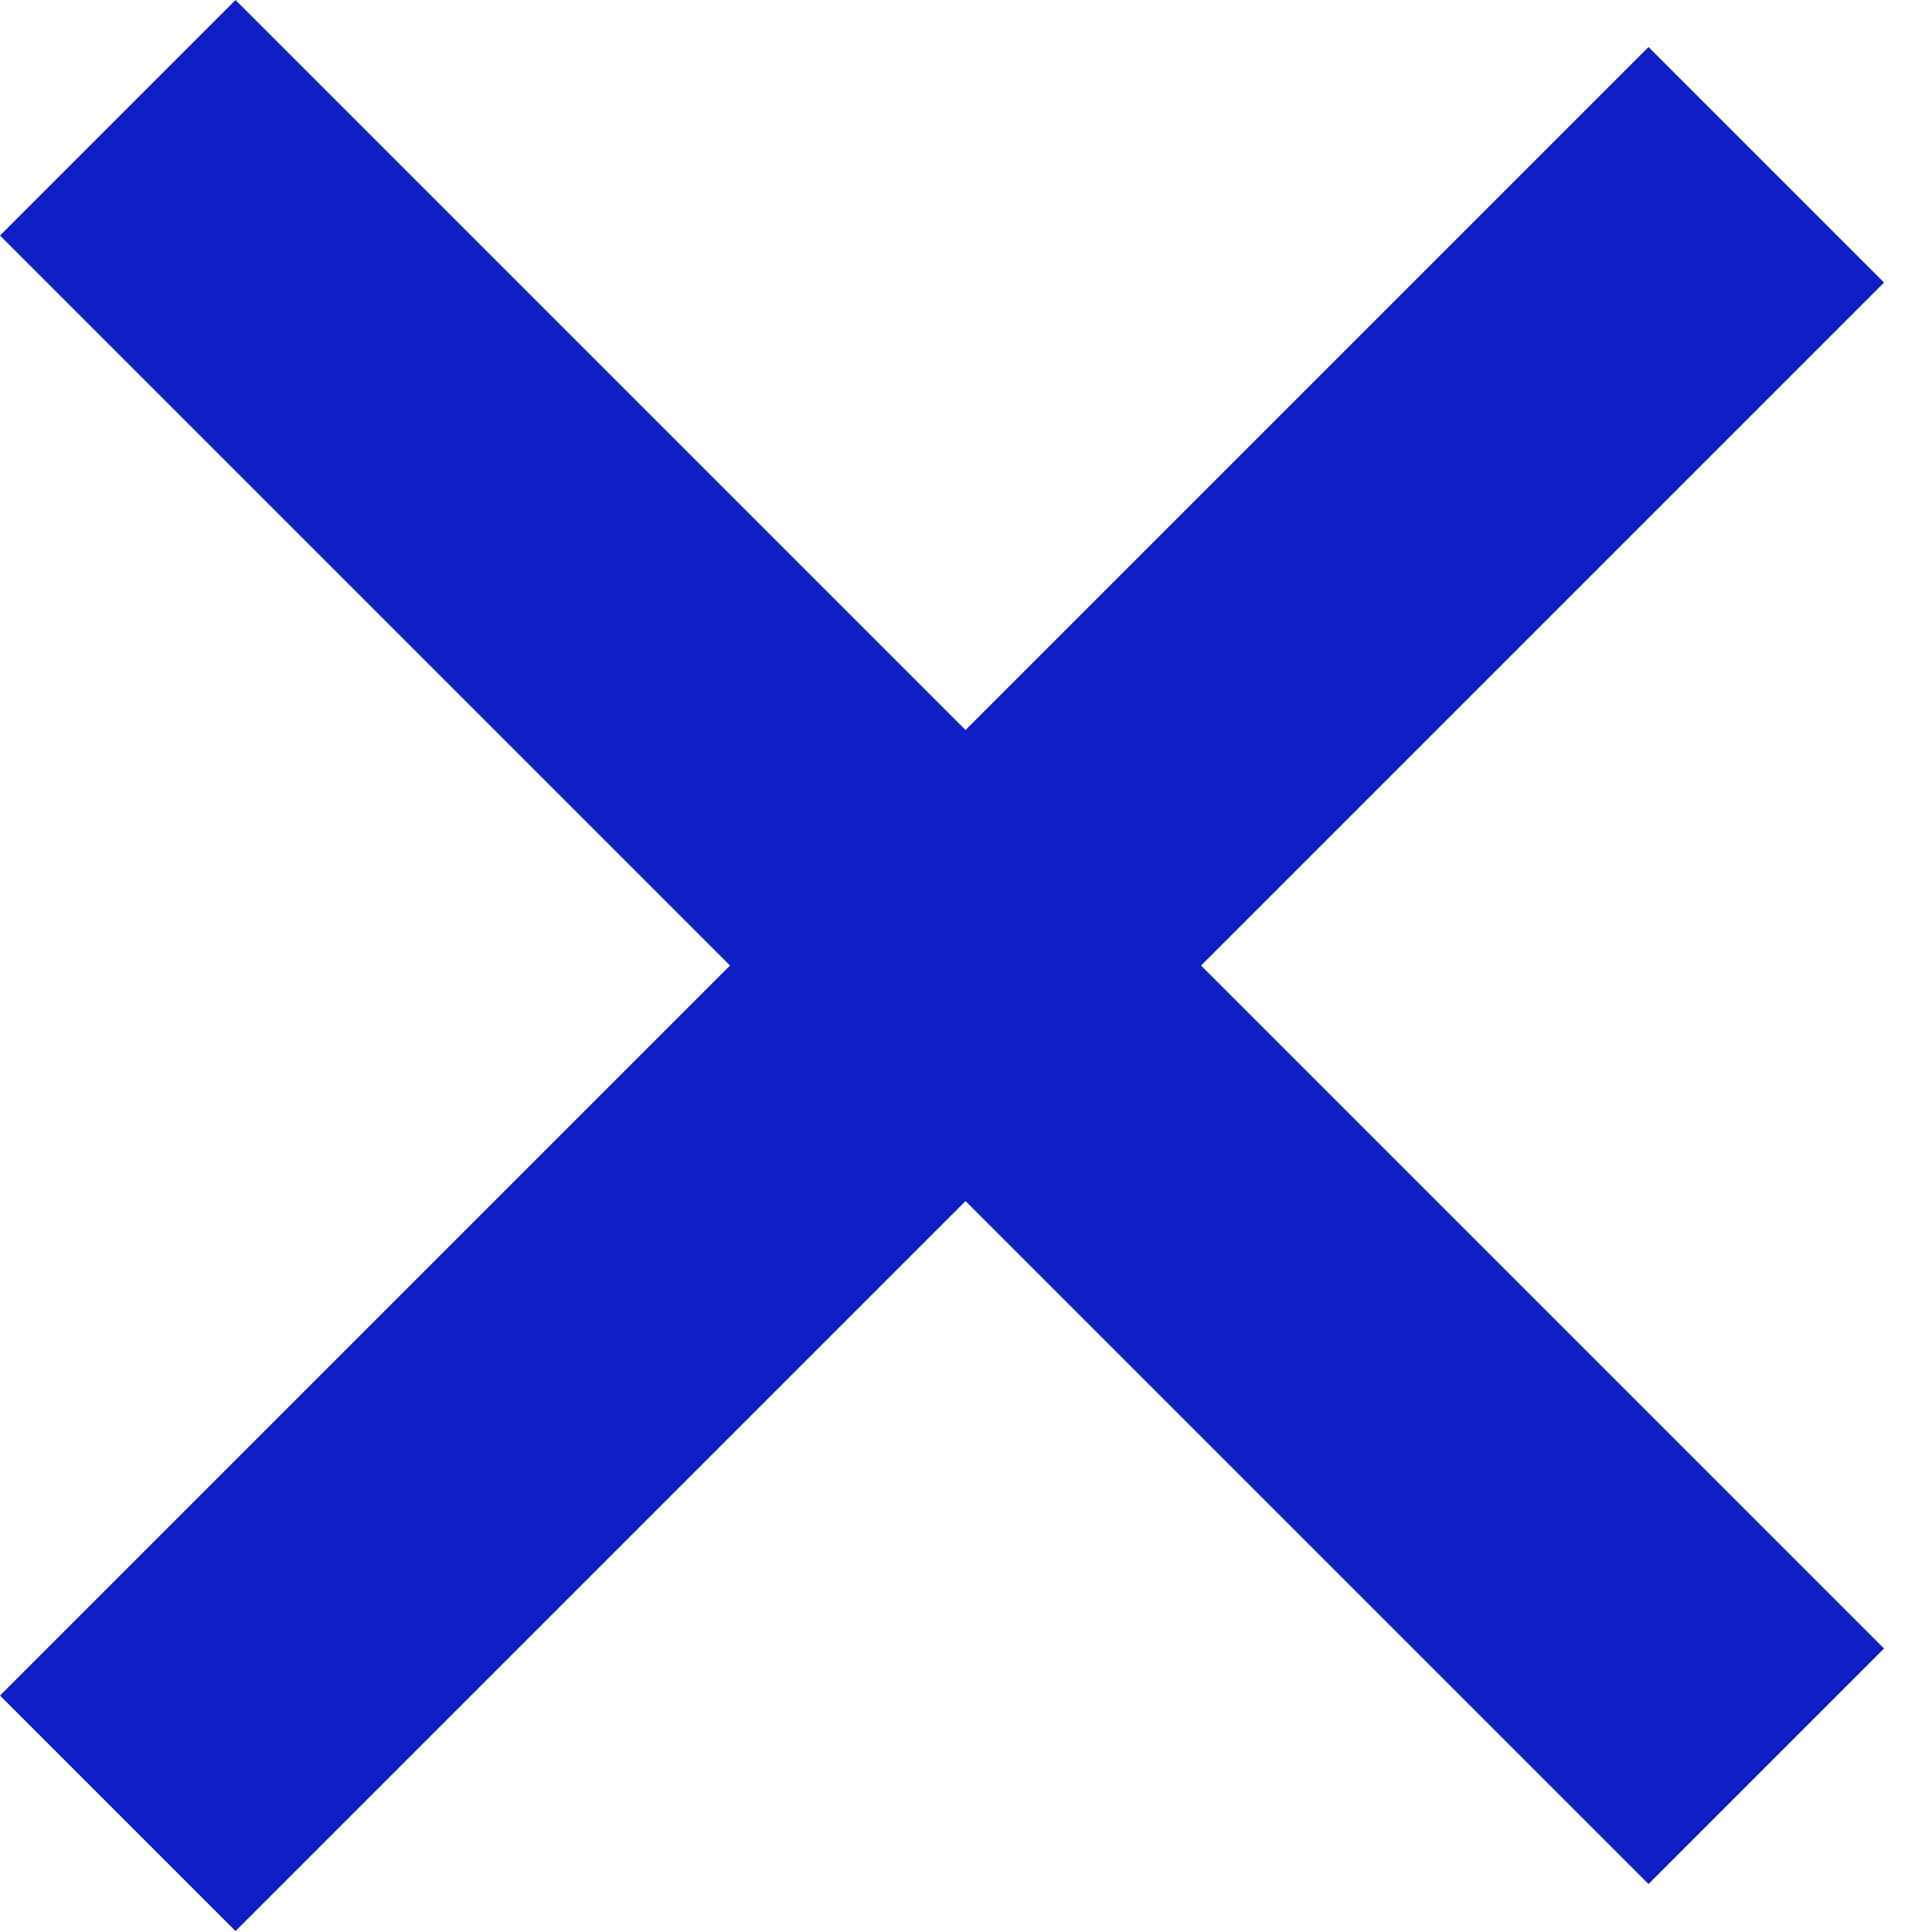
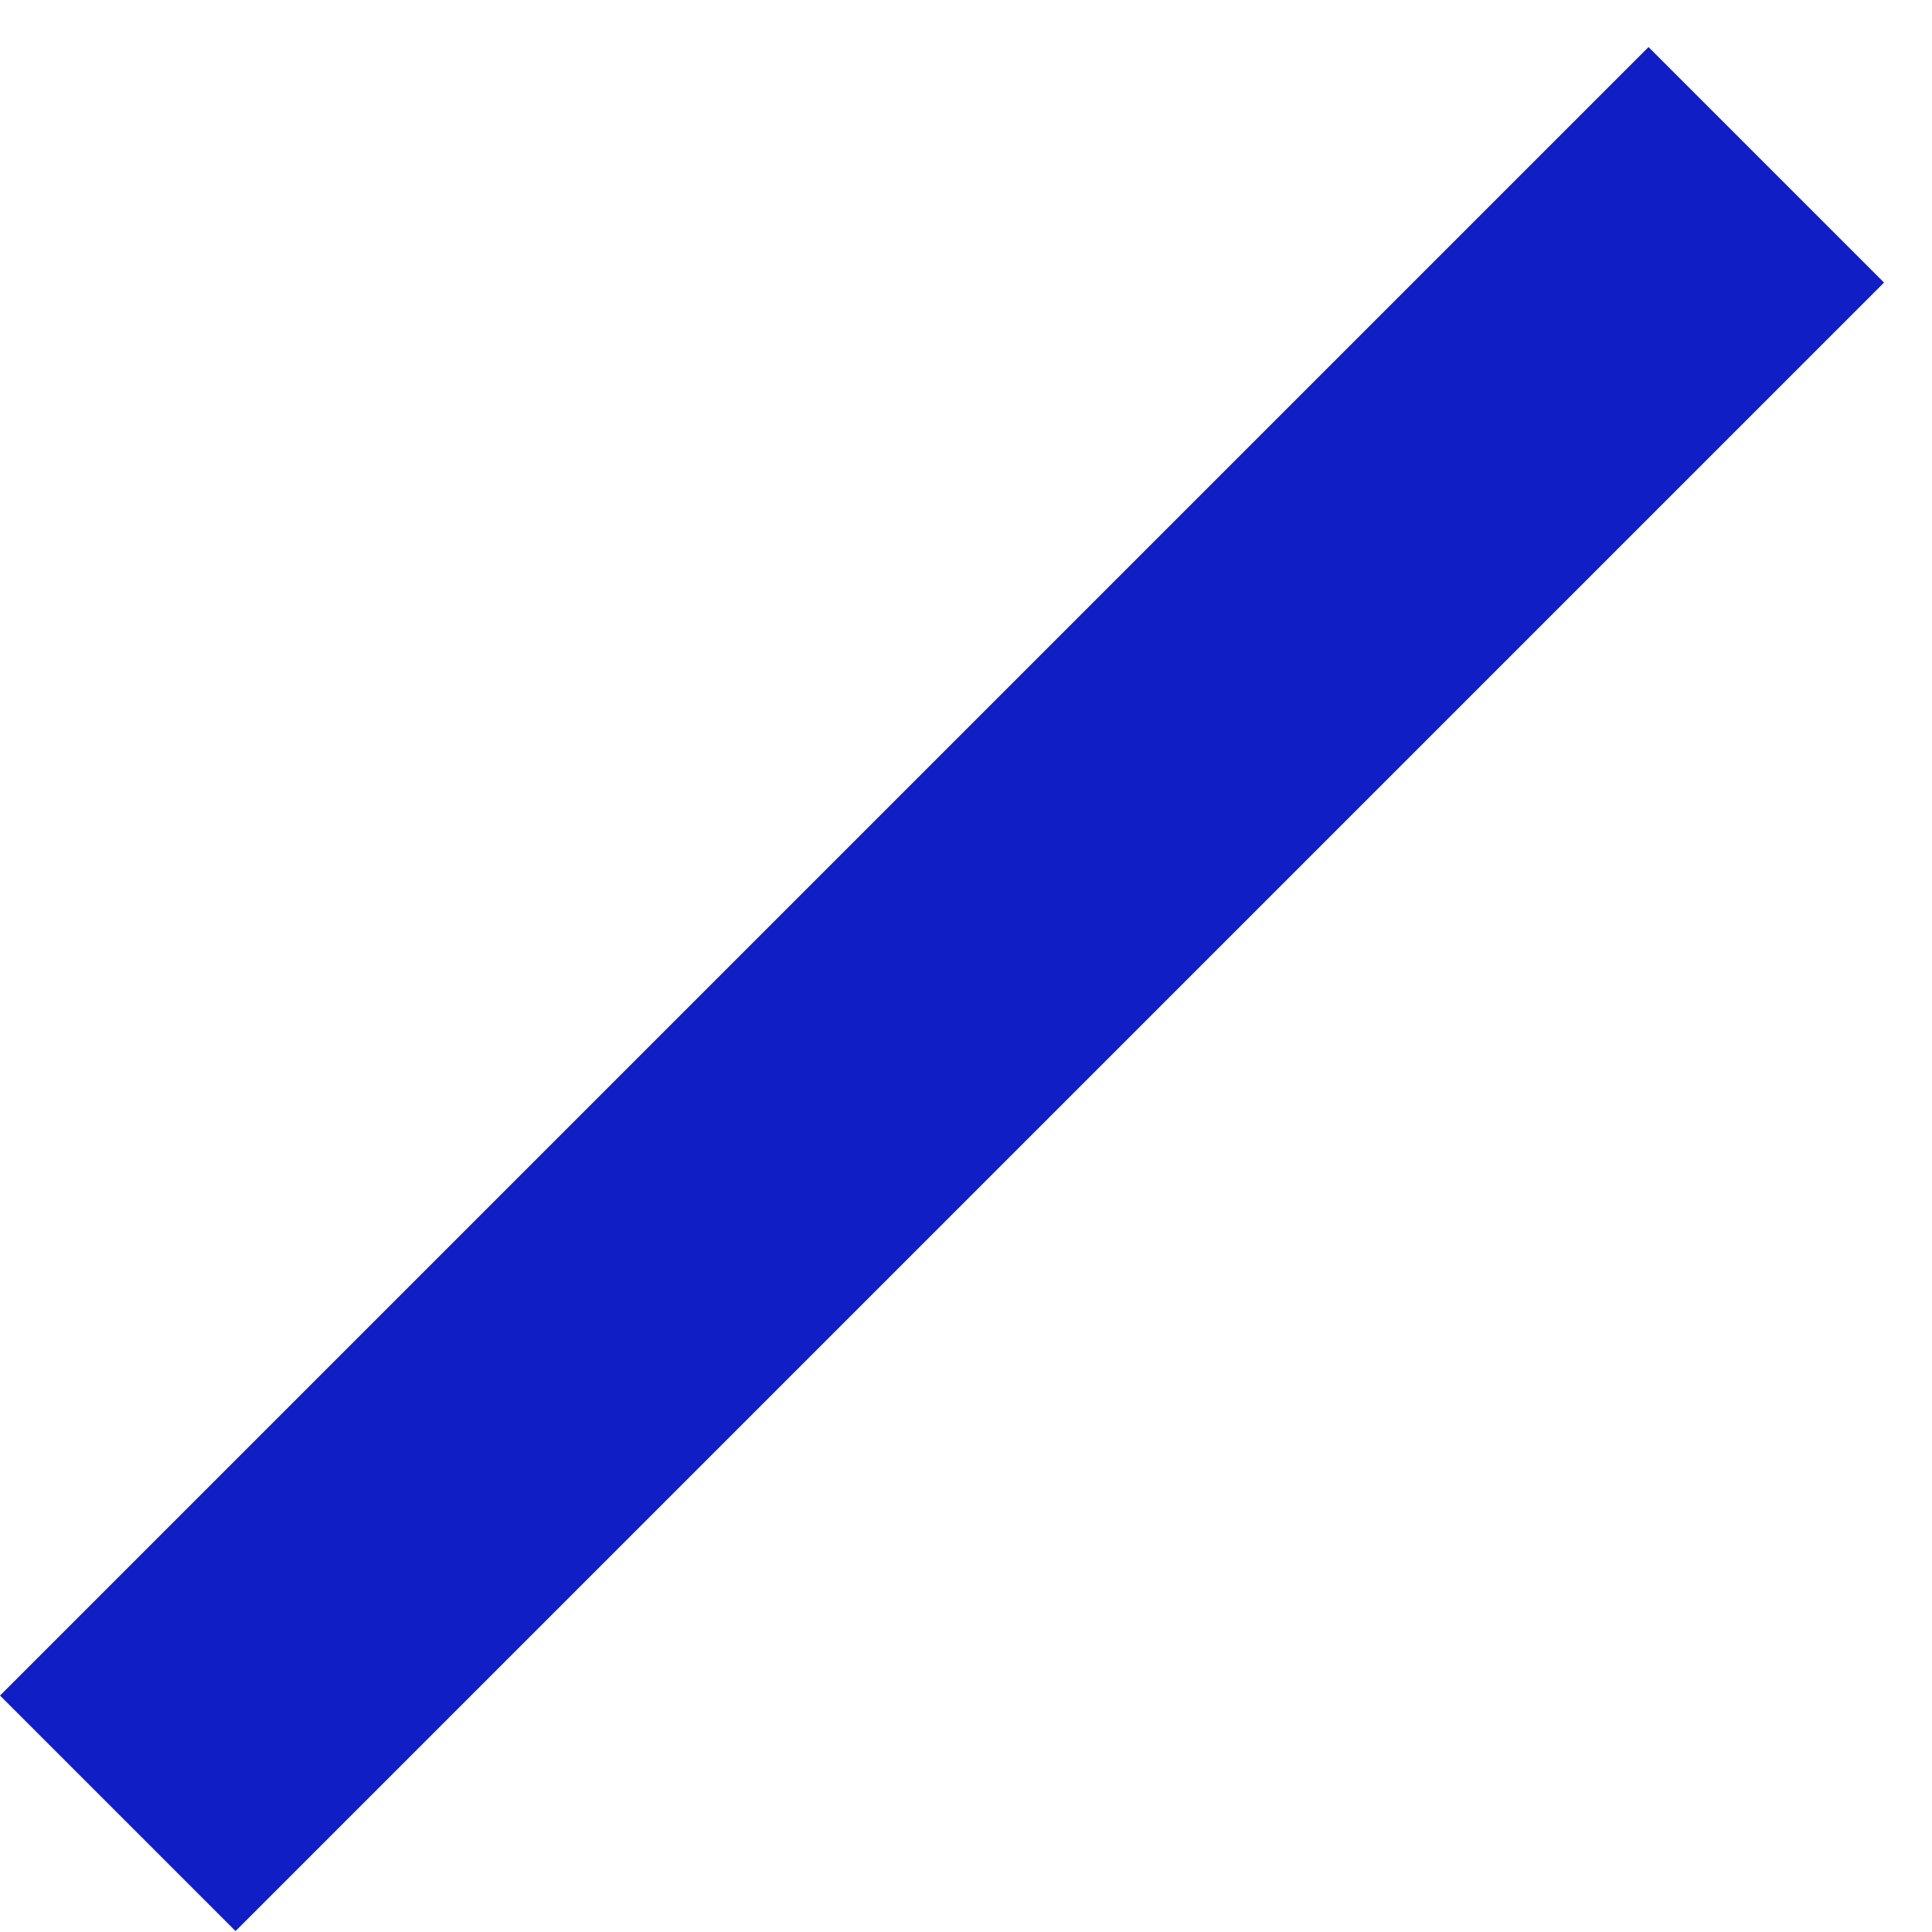
<svg xmlns="http://www.w3.org/2000/svg" width="23" height="23" viewBox="0 0 23 23" fill="none">
-   <path d="M21.027 1.962L1.402 21.587M1.402 1.402L21.027 21.027" stroke="#101EC5" stroke-width="3.965" />
+   <path d="M21.027 1.962L1.402 21.587M1.402 1.402" stroke="#101EC5" stroke-width="3.965" />
</svg>